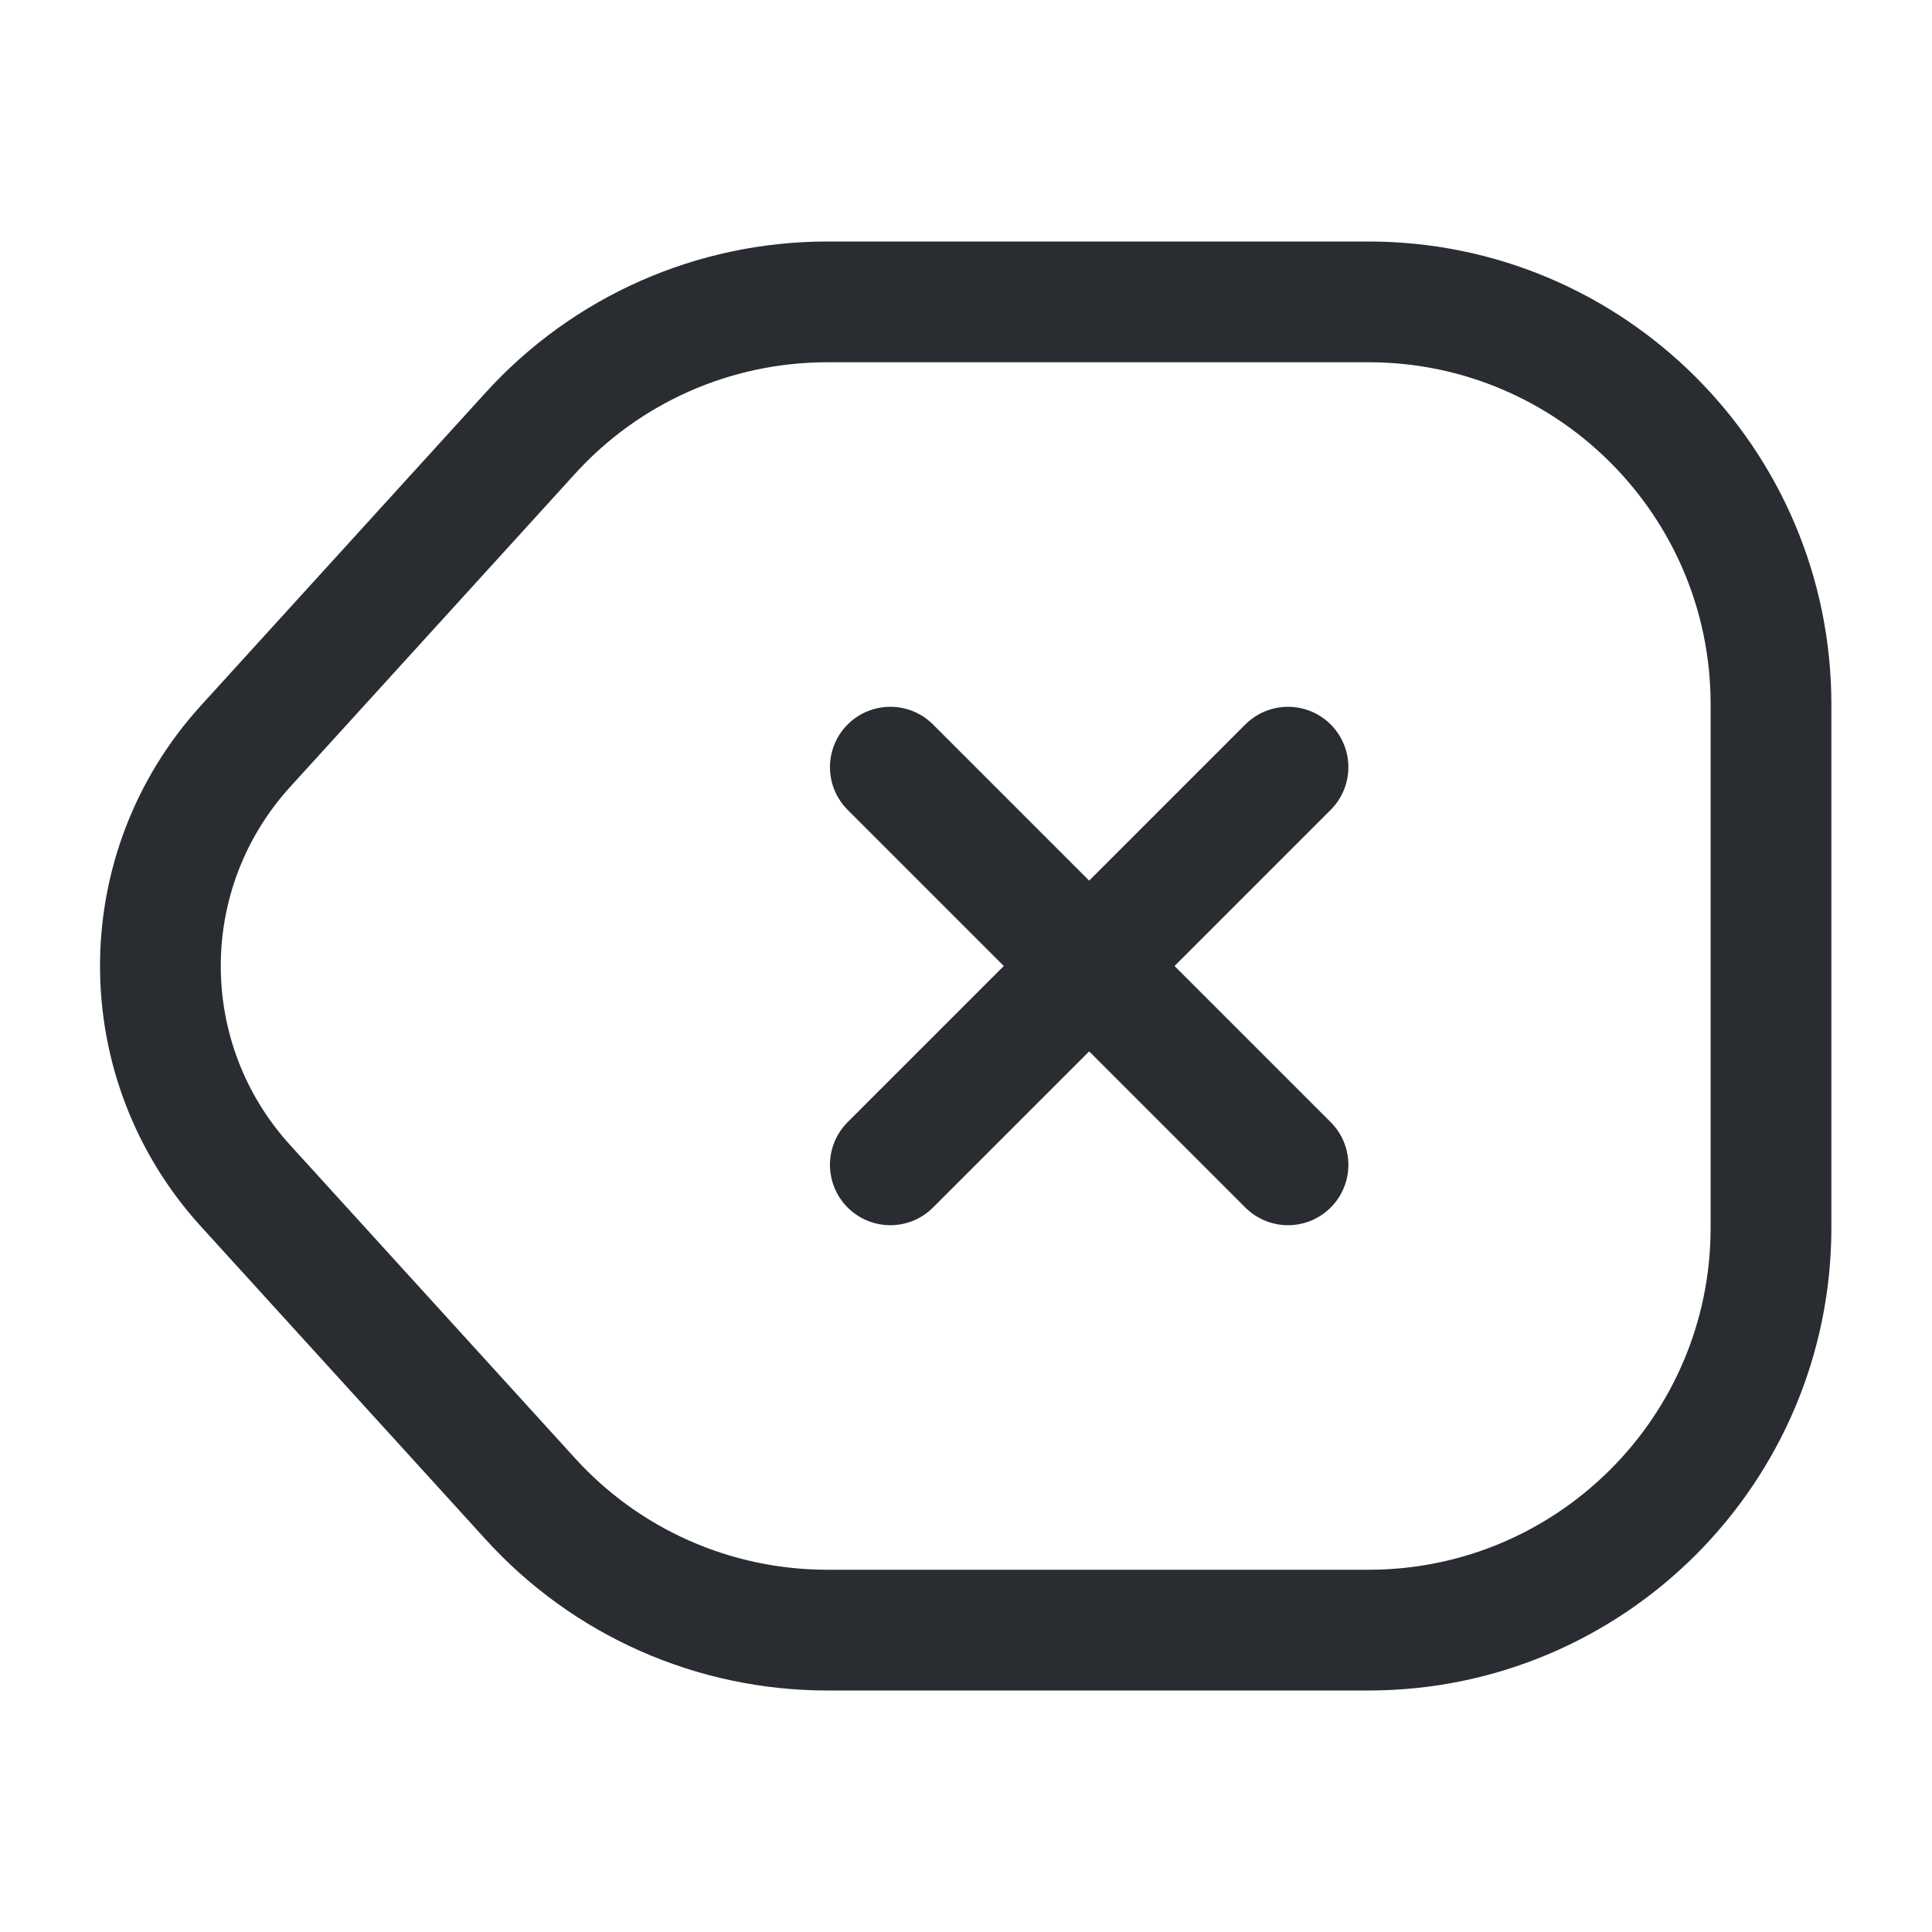
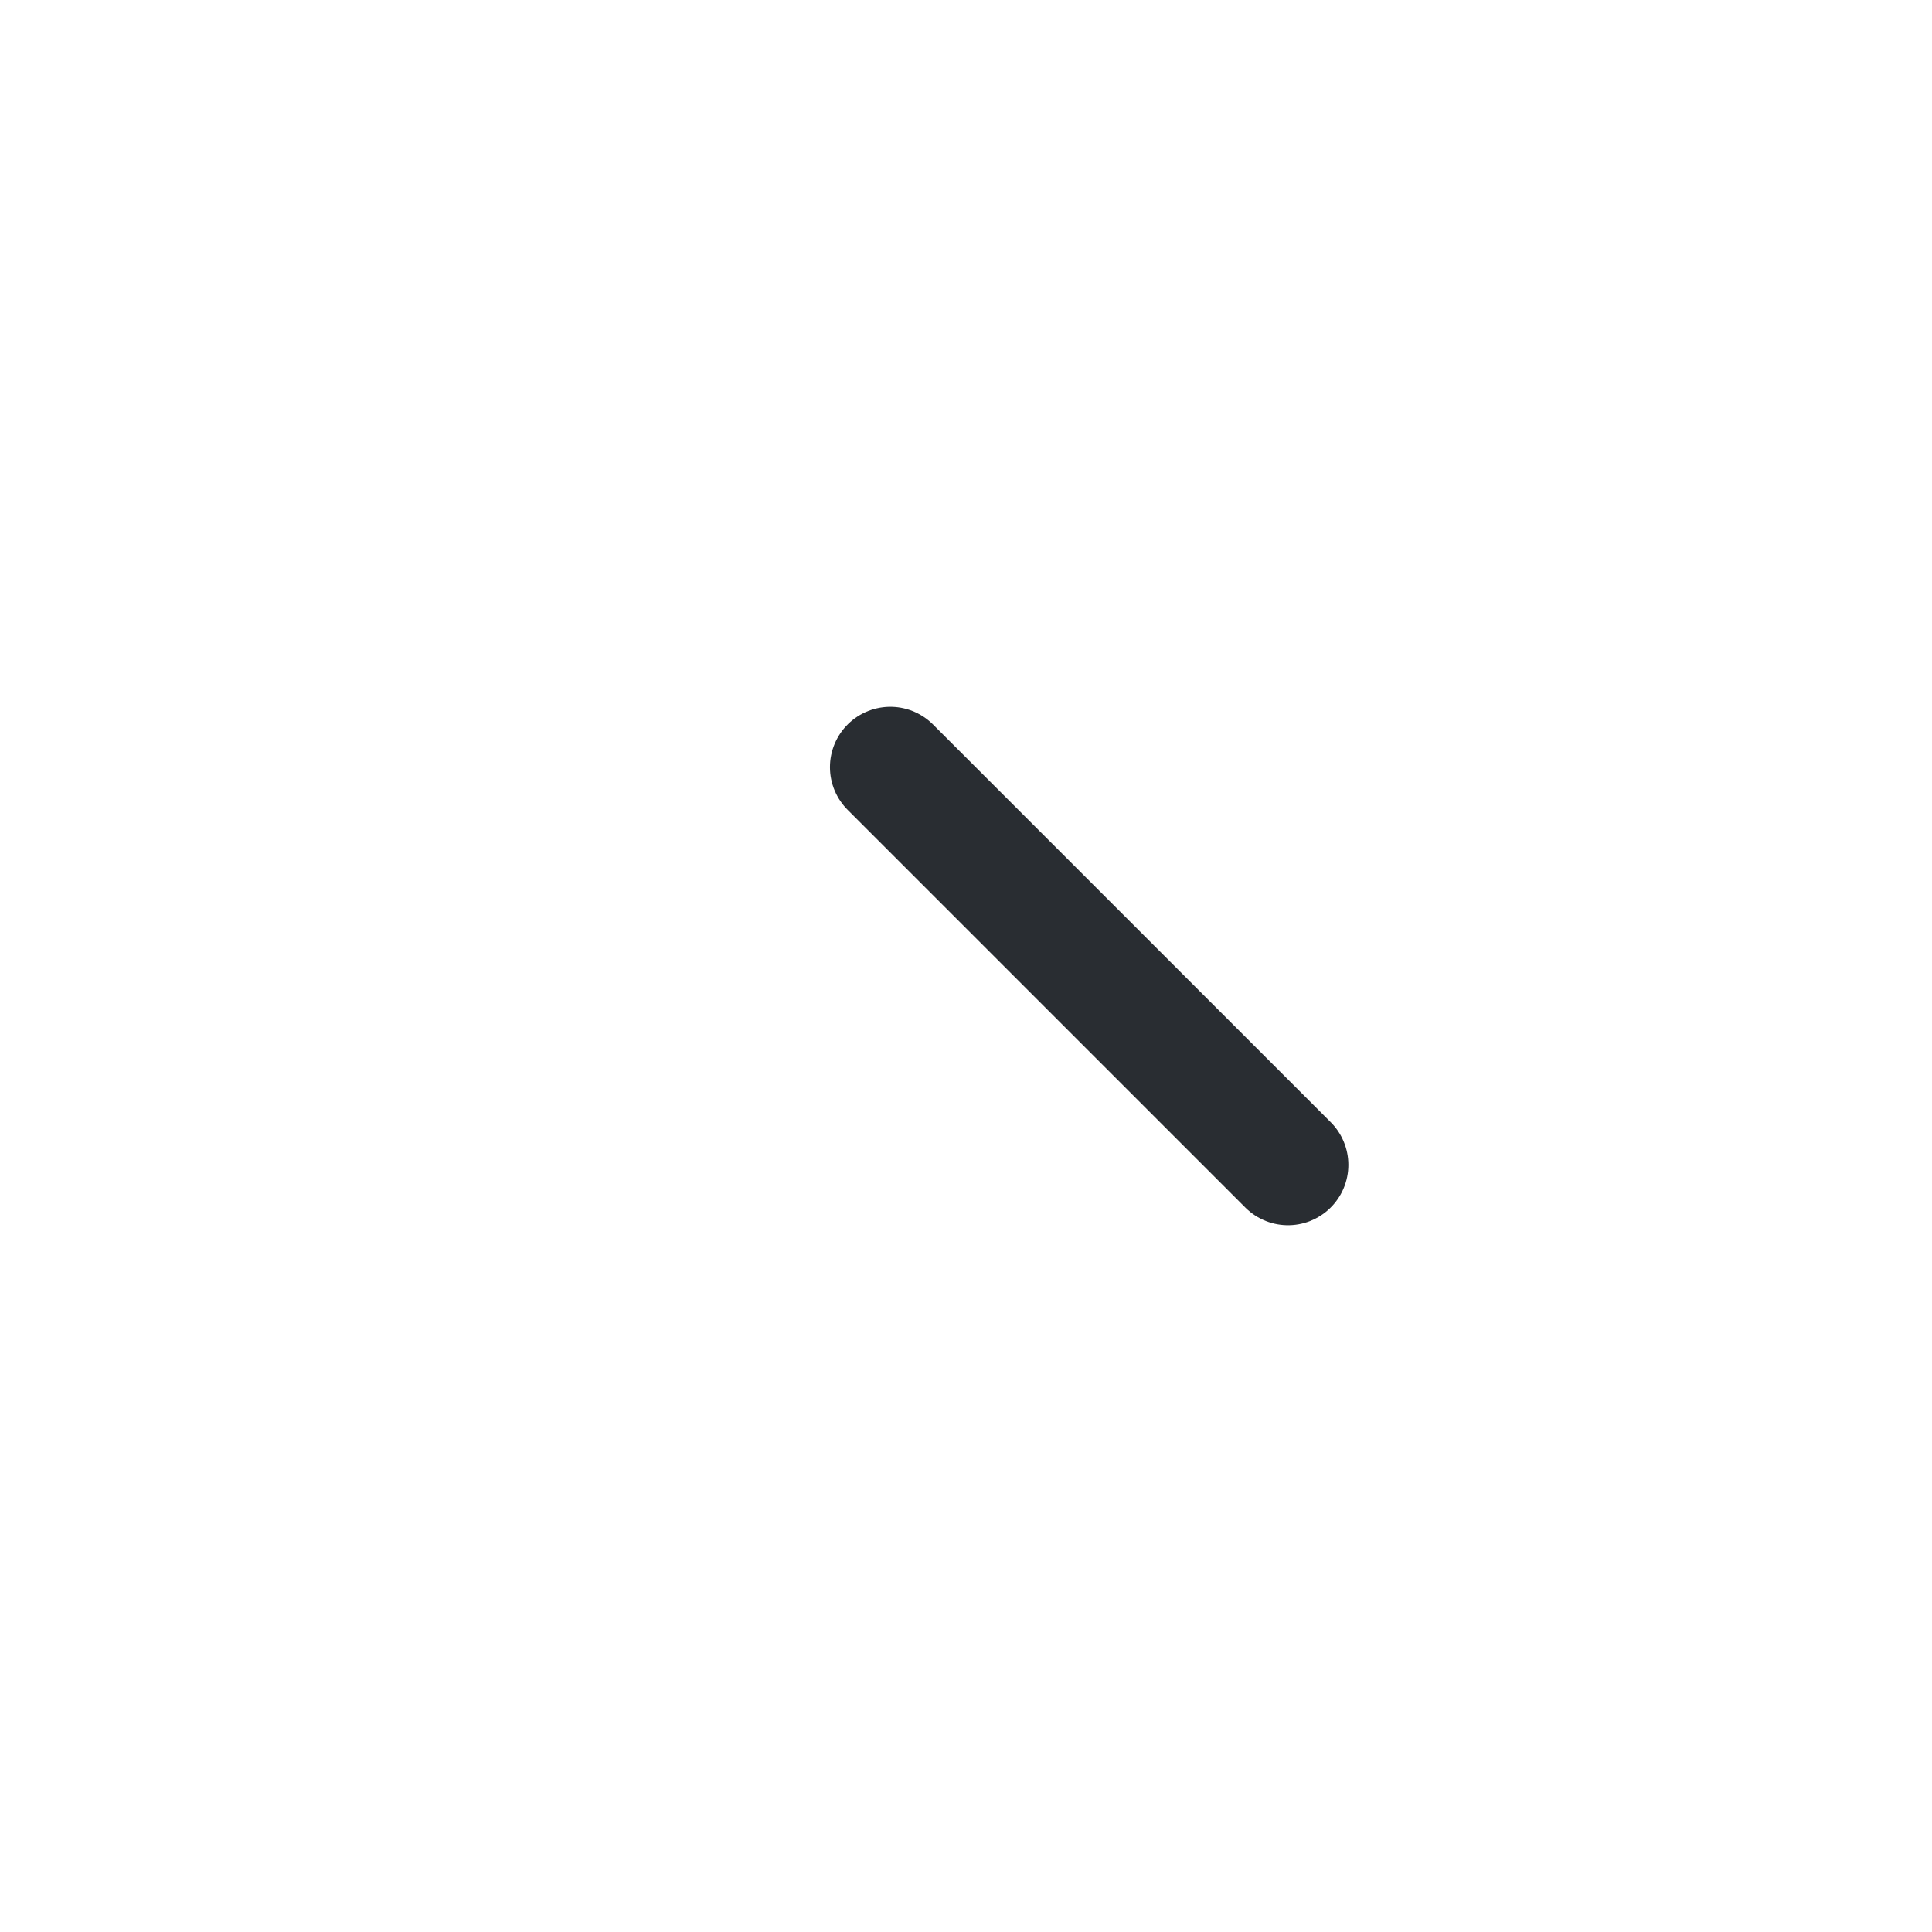
<svg xmlns="http://www.w3.org/2000/svg" width="800px" height="800px" viewBox="0 0 24 24" fill="none">
-   <path d="M10.28 20.25H17C19.76 20.25 22 18.01 22 15.25V8.75C22 5.99 19.76 3.75 17 3.75H10.28C8.87 3.75 7.53 4.34 6.58 5.39L3.05 9.27C1.64 10.82 1.64 13.18 3.05 14.73L6.58 18.61C7.53 19.66 8.87 20.25 10.28 20.25Z" stroke="#292D32" stroke-width="1.5" stroke-linecap="round" stroke-linejoin="round" />
  <path d="M16 14.47L11.06 9.53" stroke="#292D32" stroke-width="1.5" stroke-linecap="round" />
-   <path d="M11.06 14.47L16 9.53" stroke="#292D32" stroke-width="1.5" stroke-linecap="round" />
</svg>